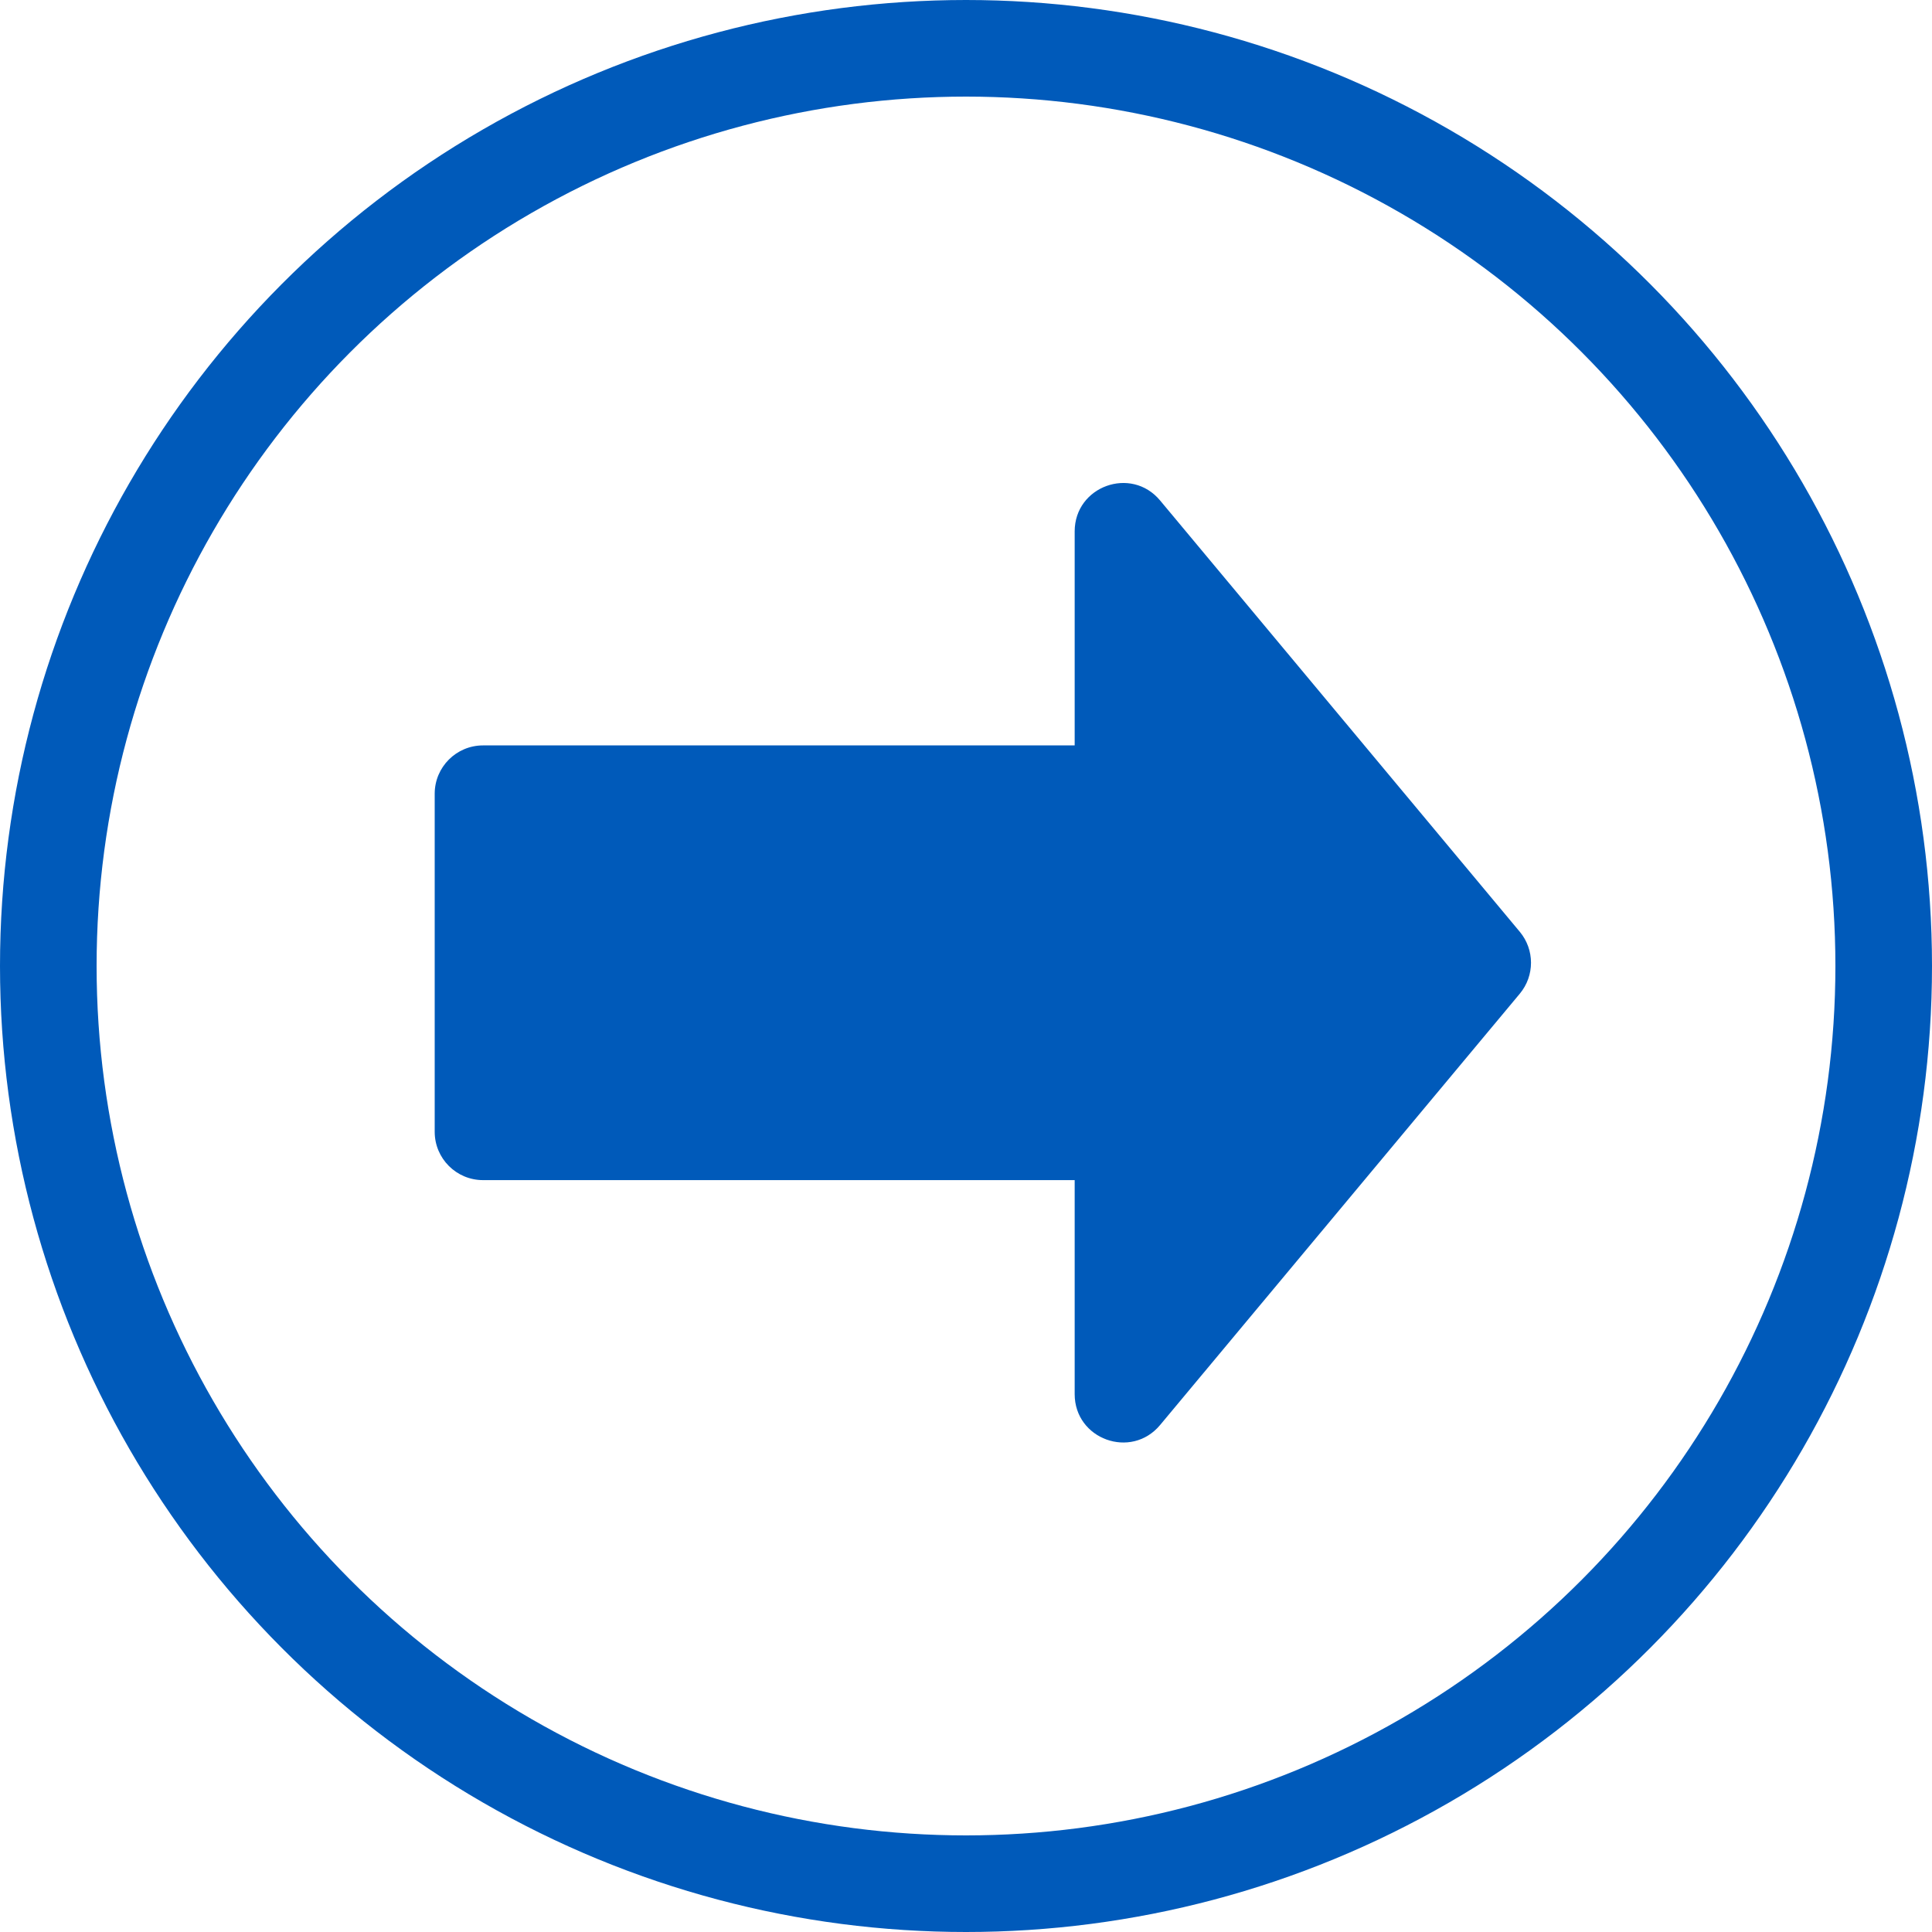
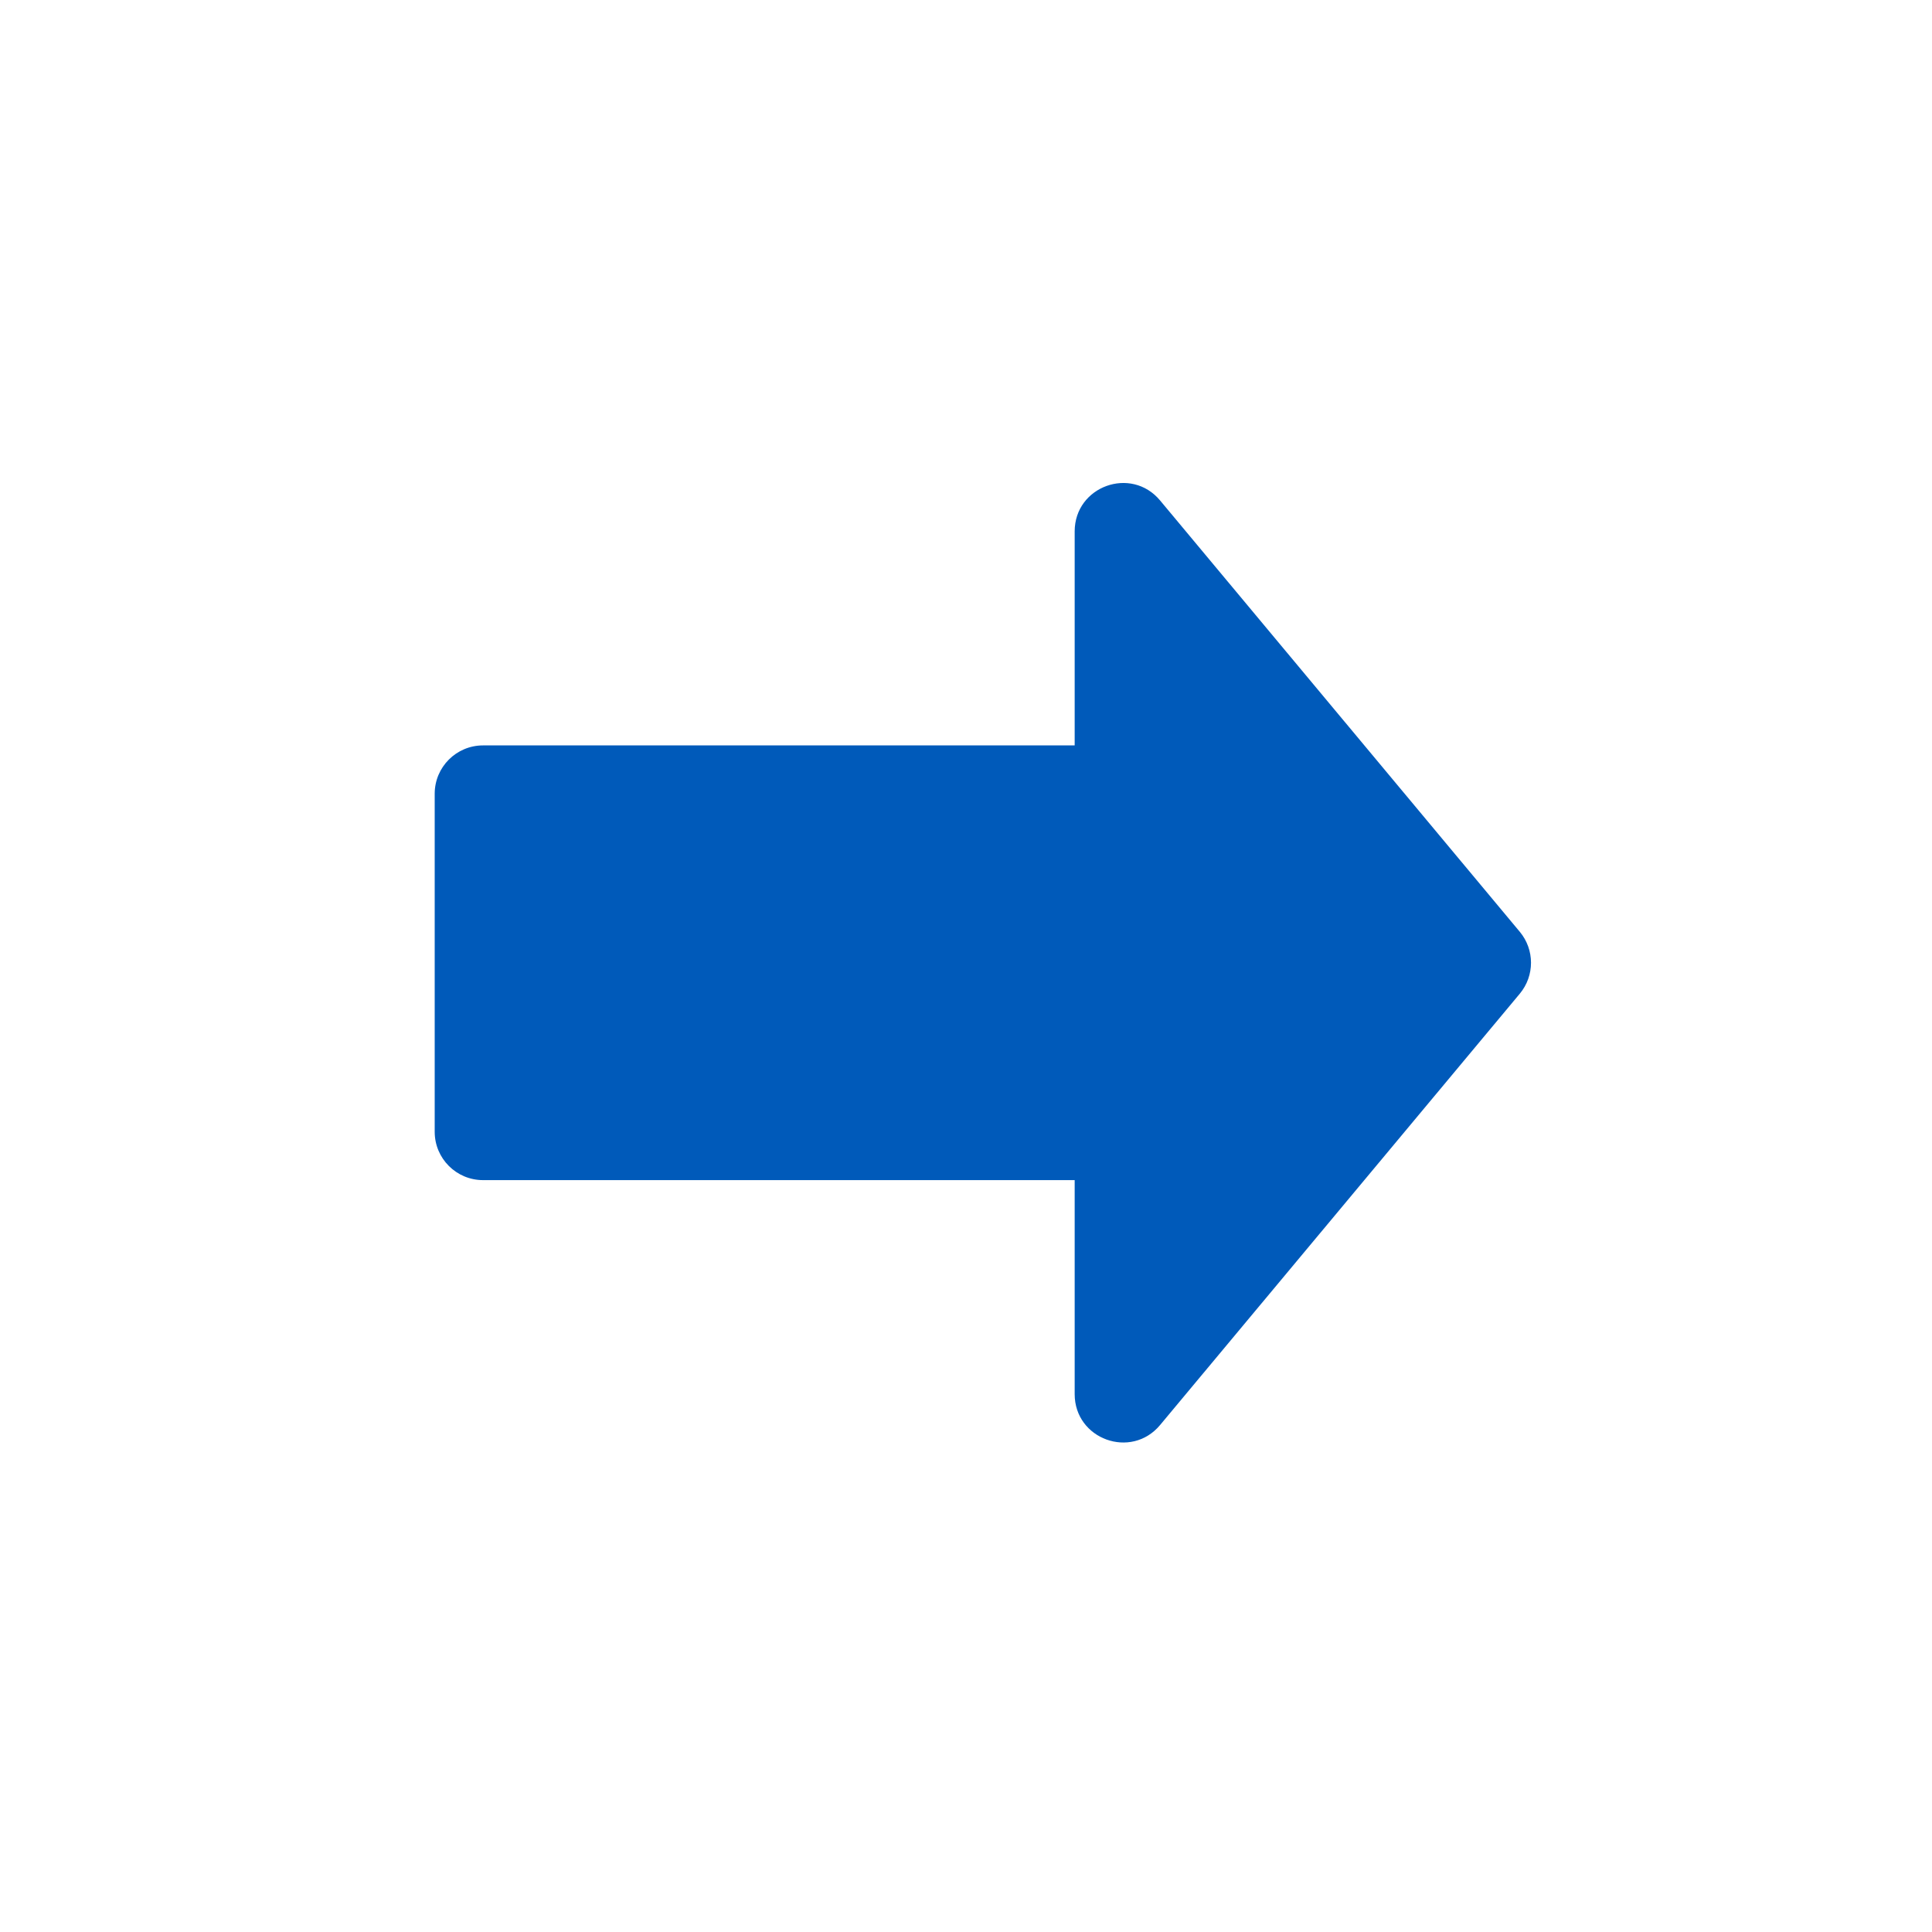
<svg xmlns="http://www.w3.org/2000/svg" width="40" height="40" viewBox="0 0 40 40" fill="none">
  <g id="Frame 7">
-     <circle id="Ellipse 1" cx="20" cy="20" r="19" stroke="#005ABA" stroke-width="2" />
    <path id="Union" fill-rule="evenodd" clip-rule="evenodd" d="M31.466 20.573C31.775 20.202 31.775 19.663 31.466 19.292L24.018 10.361C23.419 9.643 22.25 10.067 22.25 11.002V15.433H10C9.448 15.433 9 15.881 9 16.433V23.433C9 23.985 9.448 24.433 10 24.433H22.25V28.864C22.25 29.799 23.419 30.222 24.018 29.504L31.466 20.573Z" fill="#005ABA" />
  </g>
</svg>